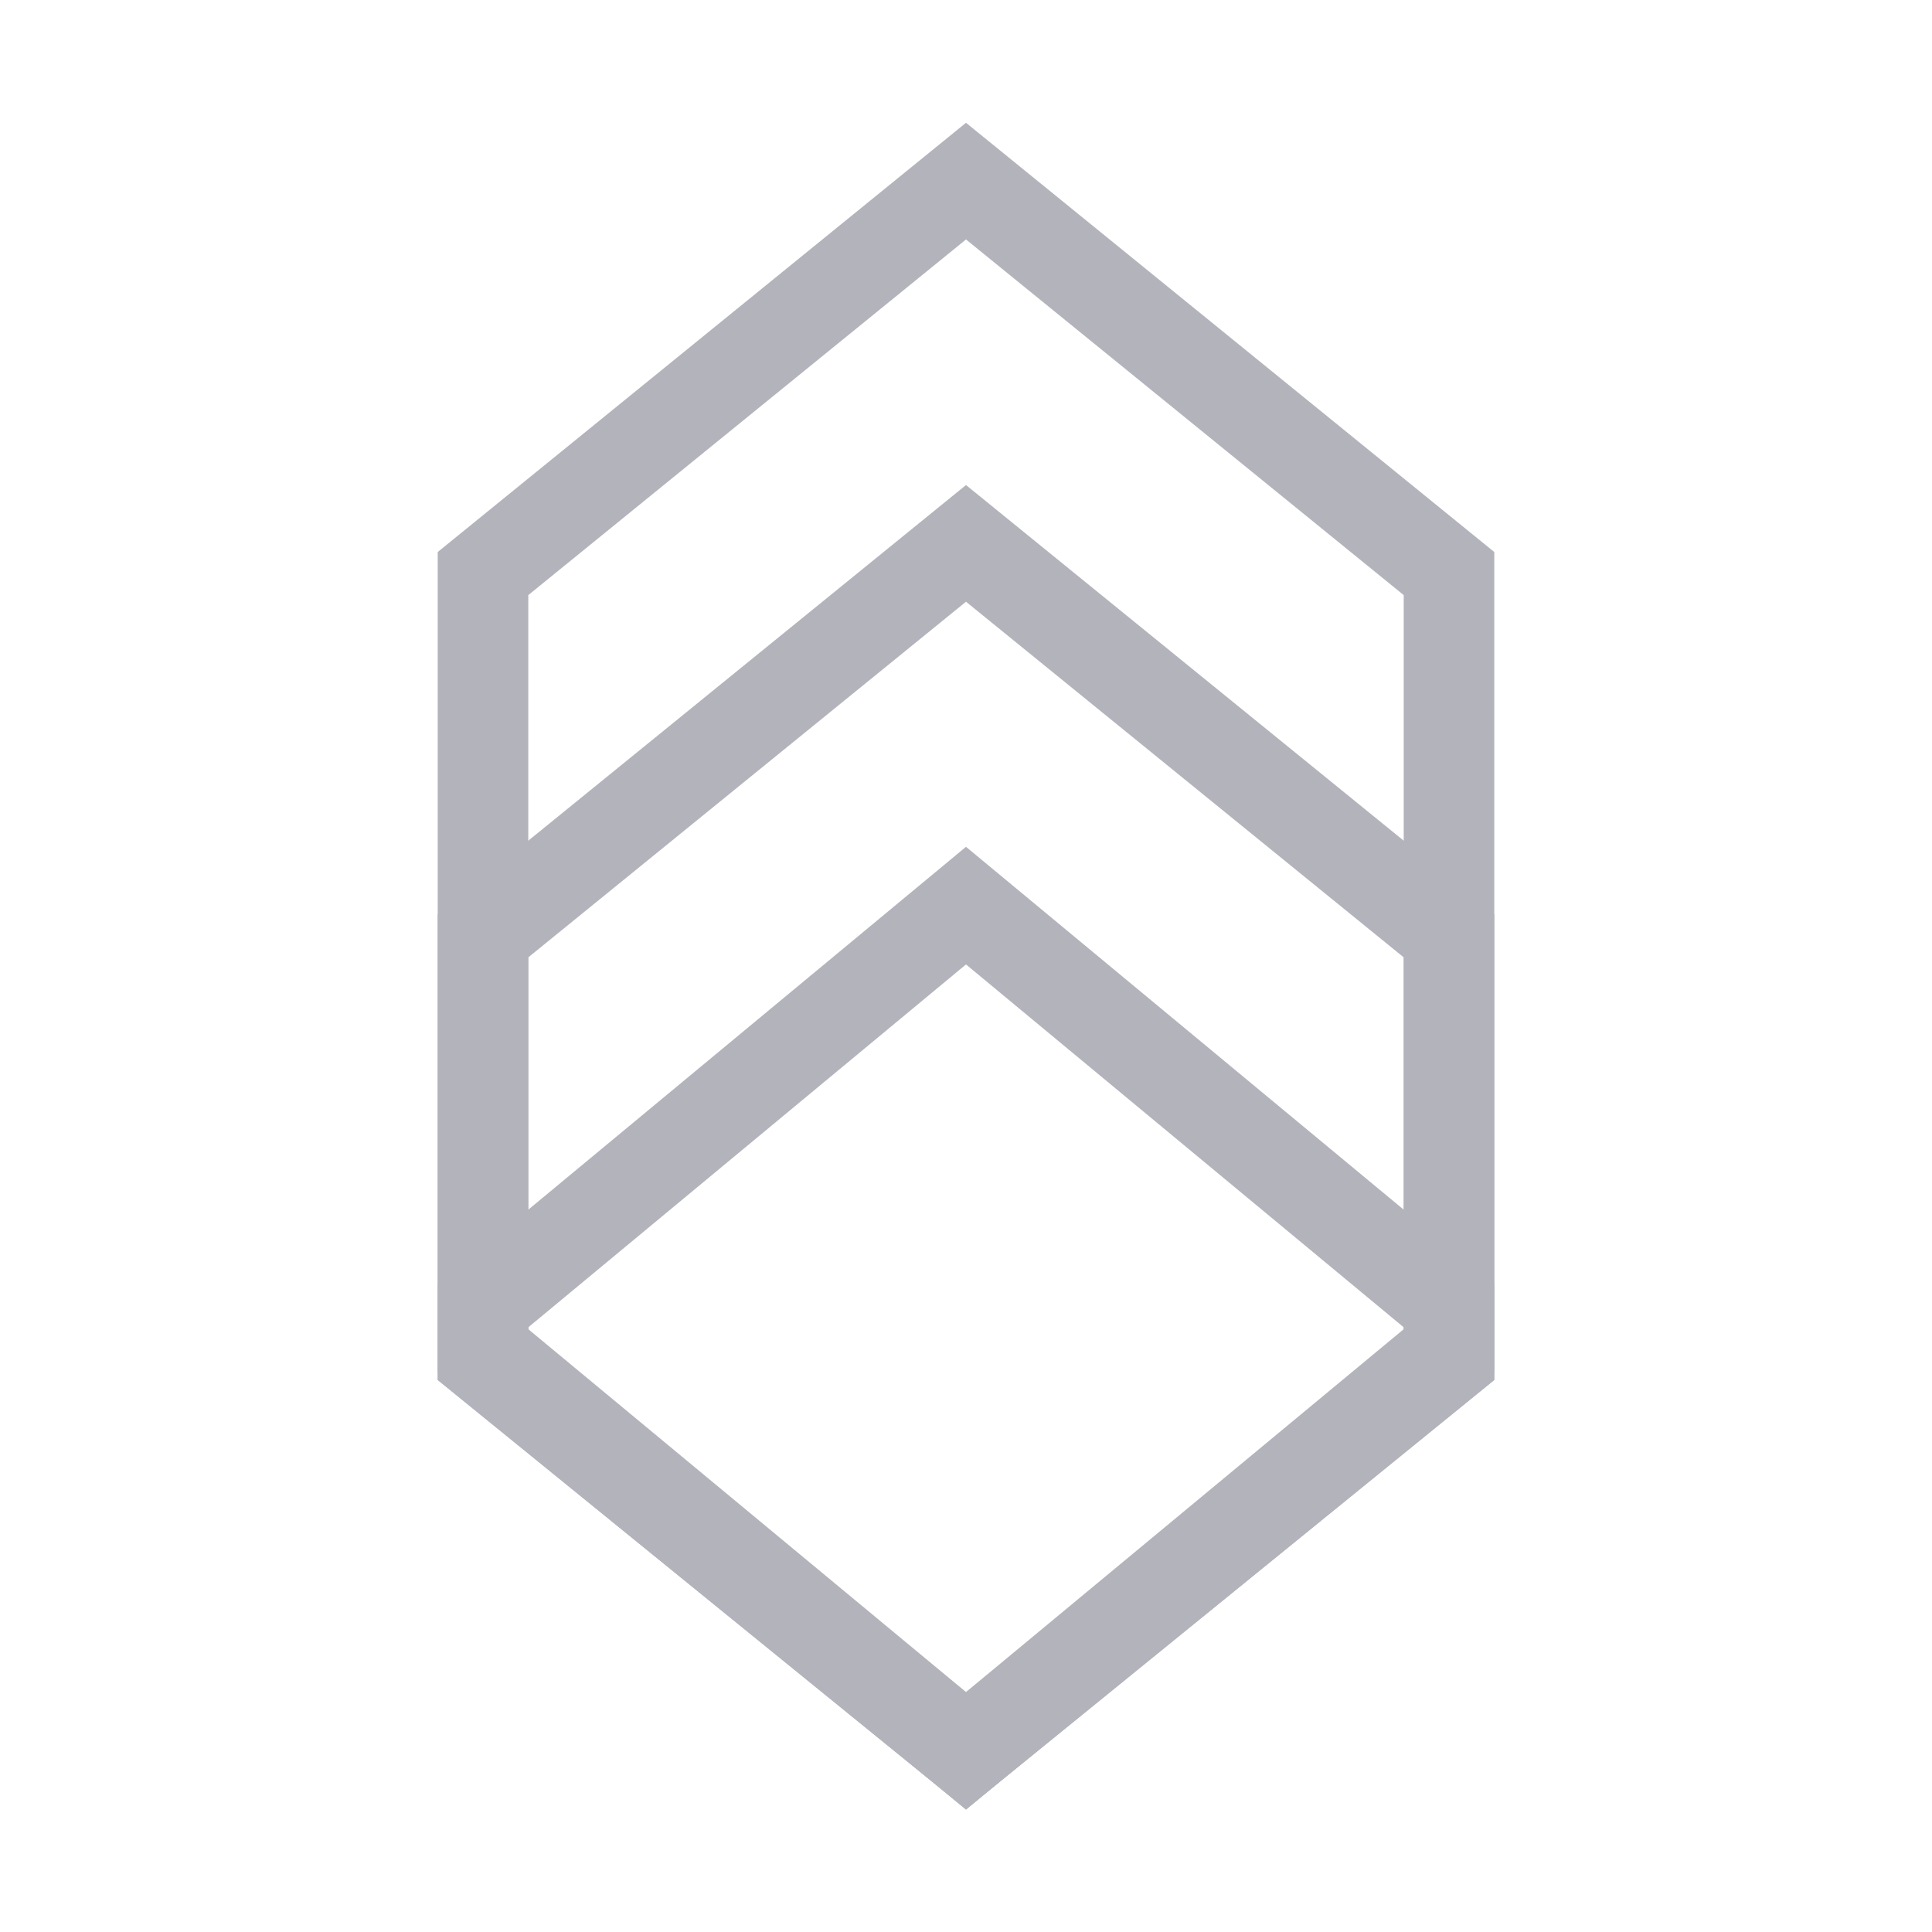
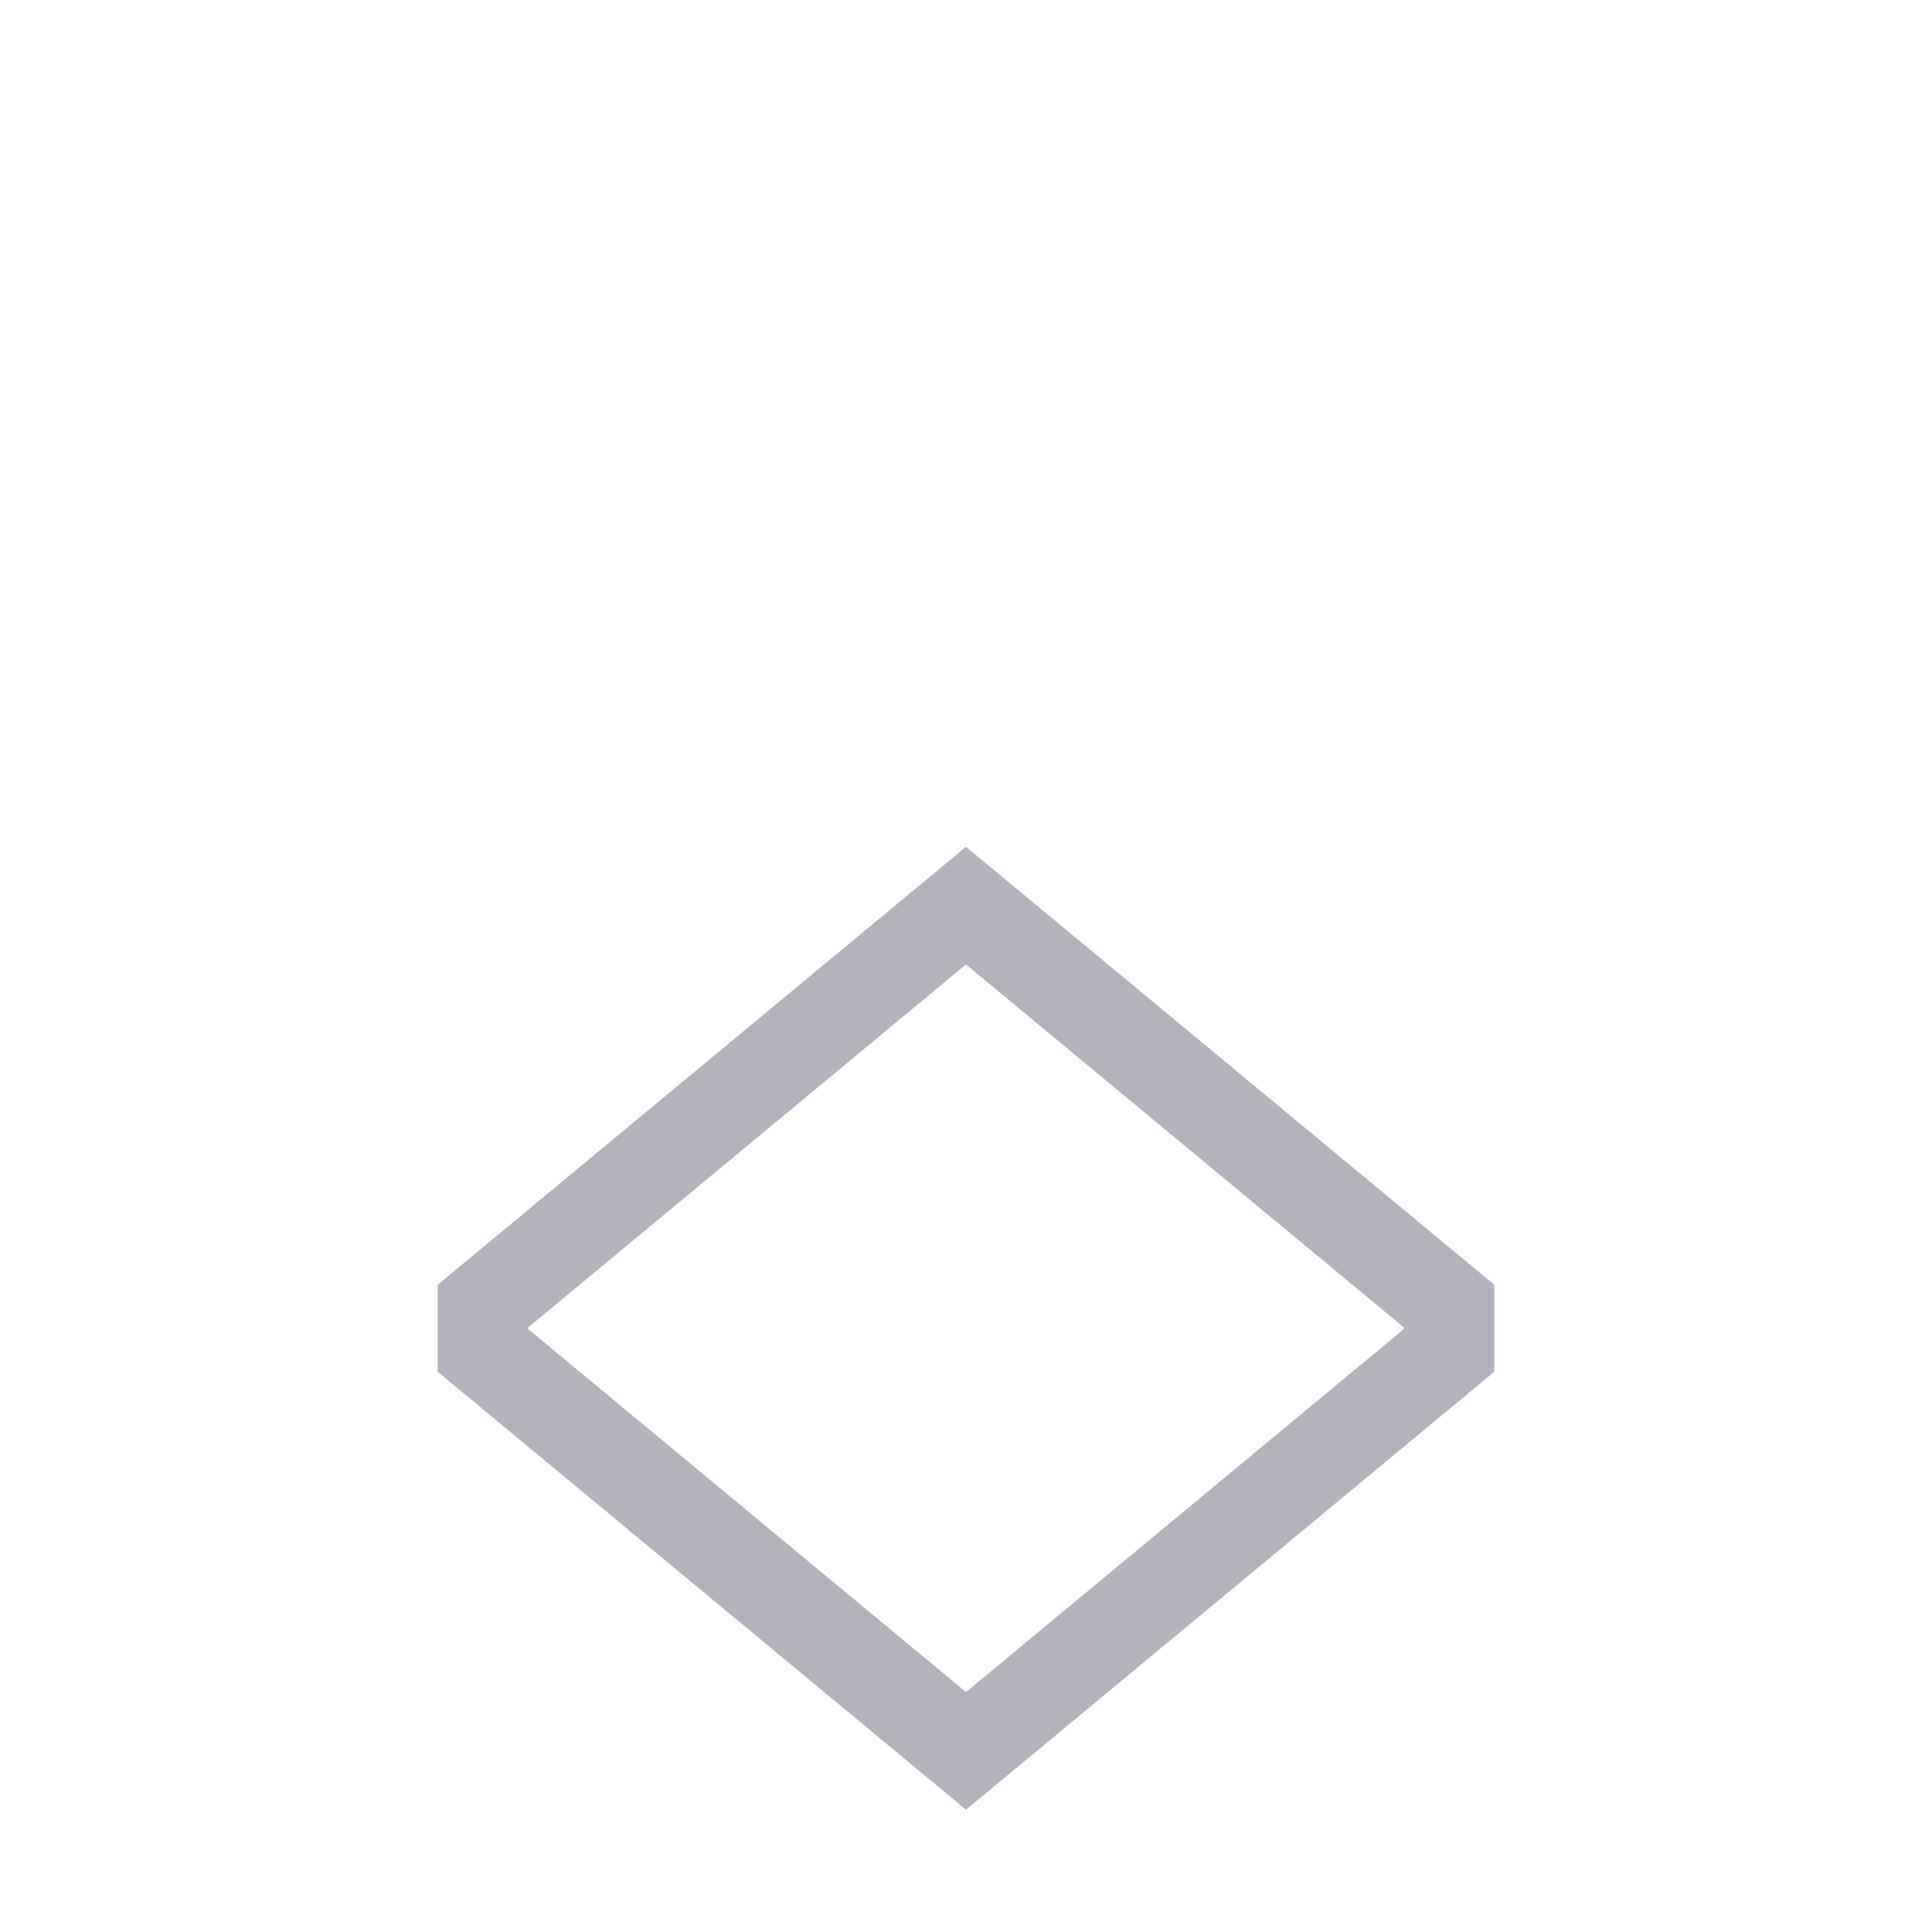
<svg xmlns="http://www.w3.org/2000/svg" fill="none" viewBox="0 0 32 32" height="32" width="32">
  <g opacity="0.3">
-     <path stroke-width="1.5" stroke="#01001F" d="M16 3L24 9.5L24 22.5L16 29L8 22.5L8 9.5L16 3Z" />
-     <path stroke-width="1.5" stroke="#01001F" d="M16 9L24 15.5L24 22.5L16 29L8 22.5L8 15.5L16 9Z" />
    <path stroke-width="1.5" stroke="#01001F" d="M16 15L24 21.632L24 22.368L16 29L8 22.368L8 21.632L16 15Z" />
  </g>
</svg>